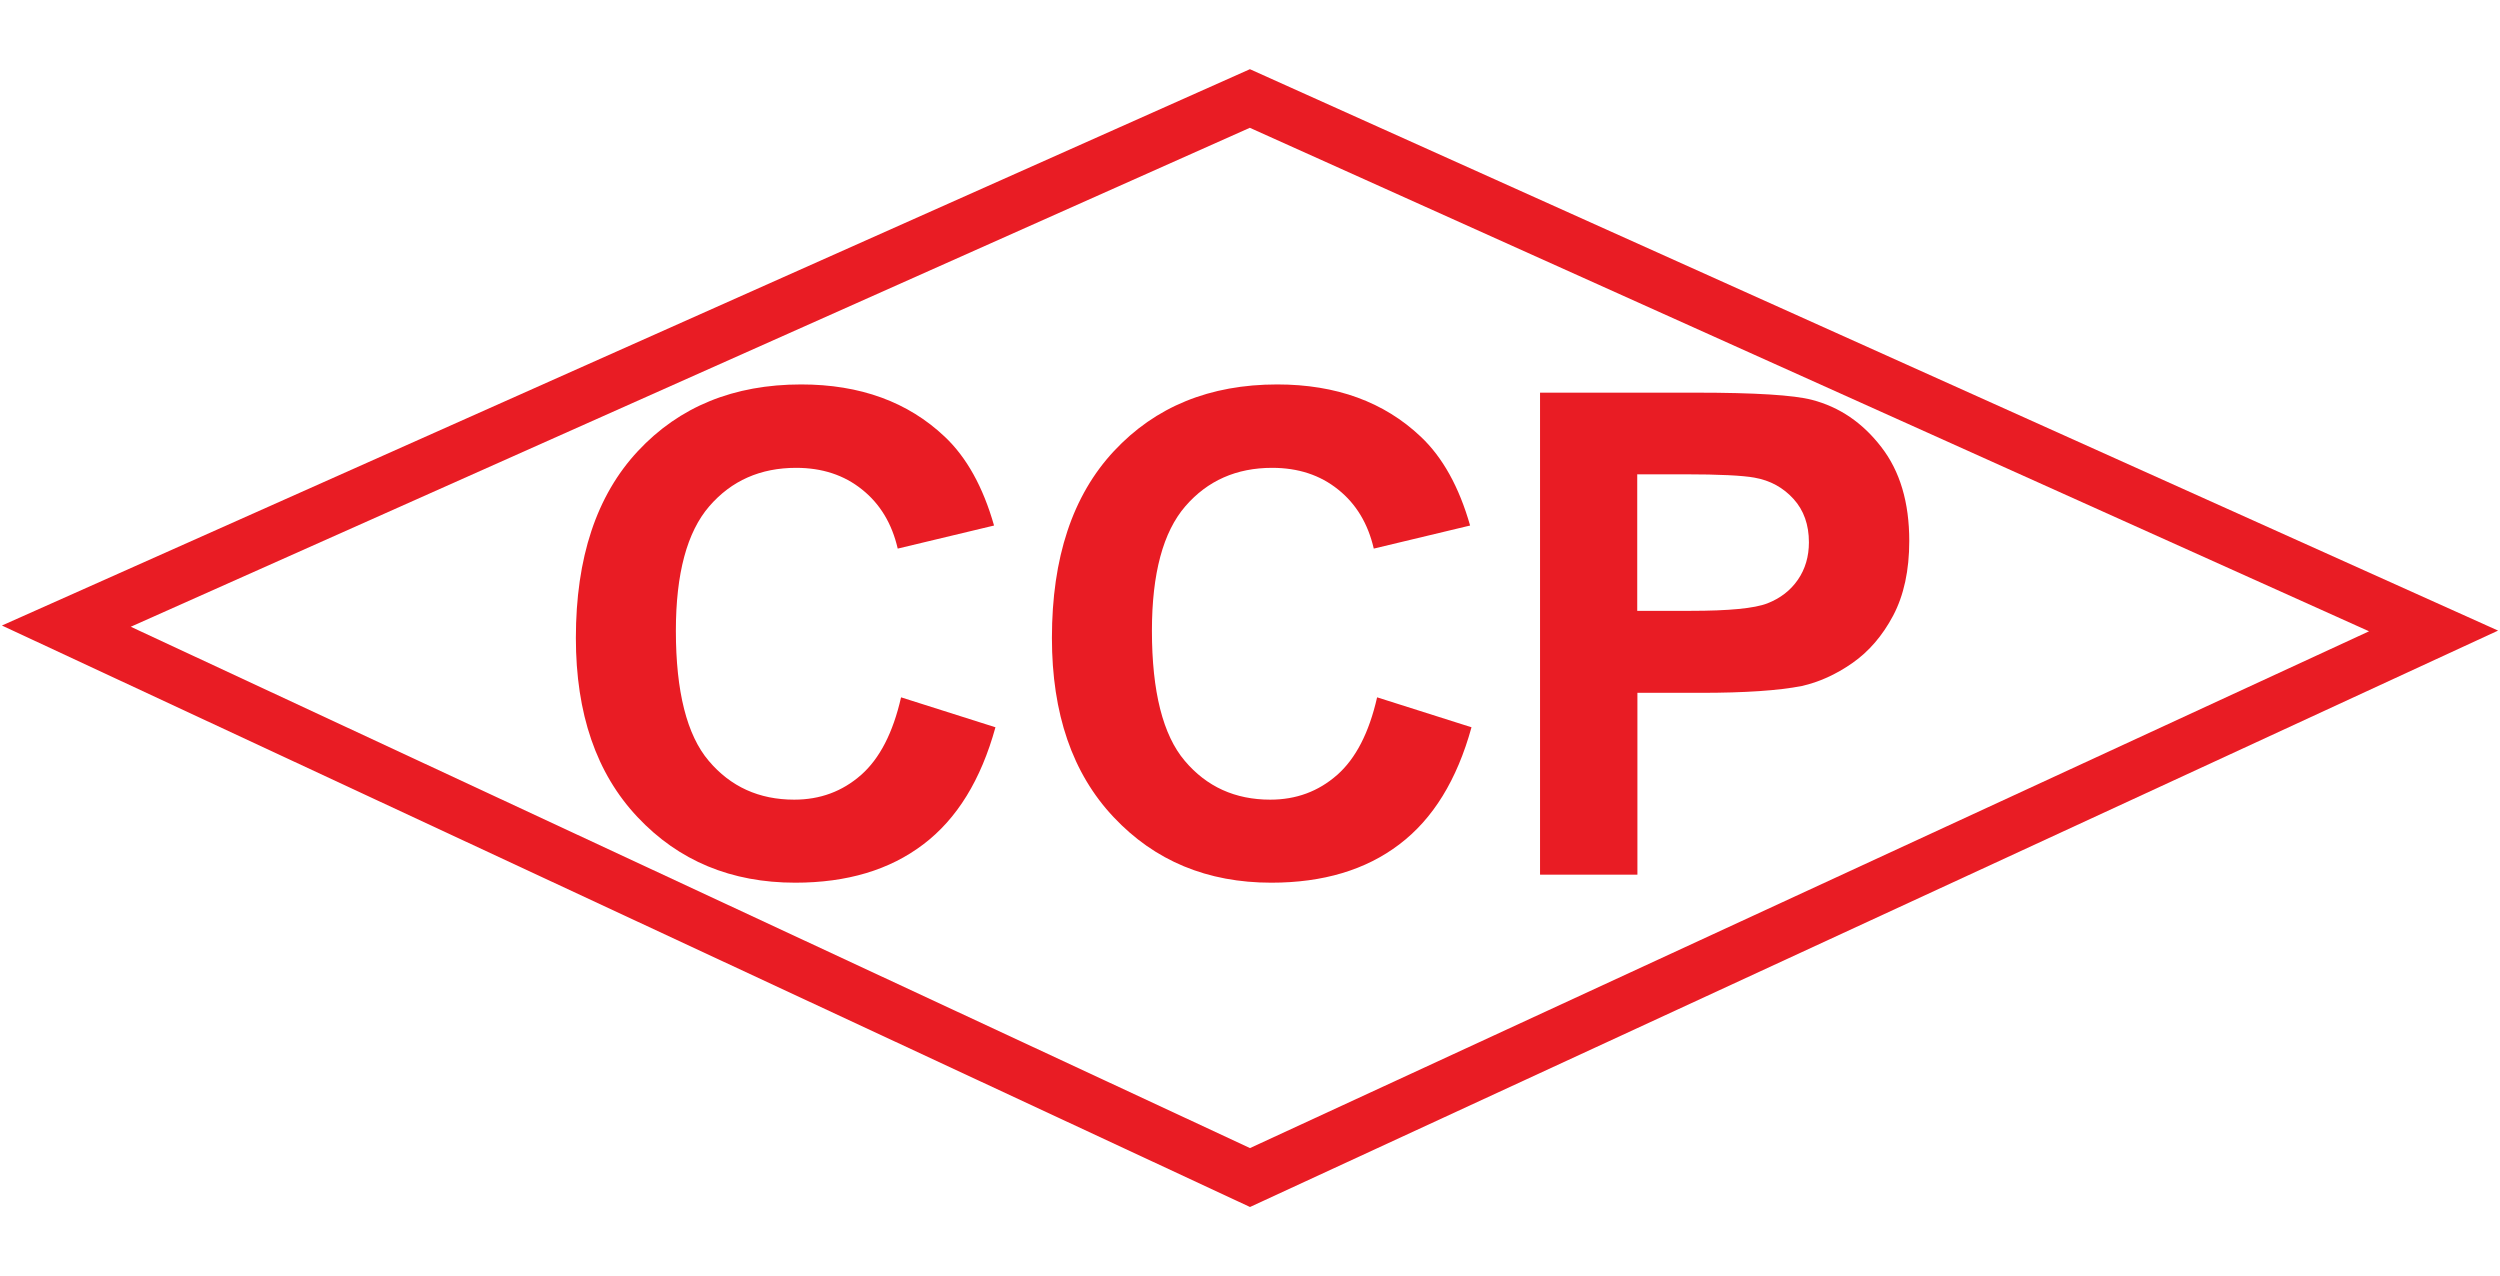
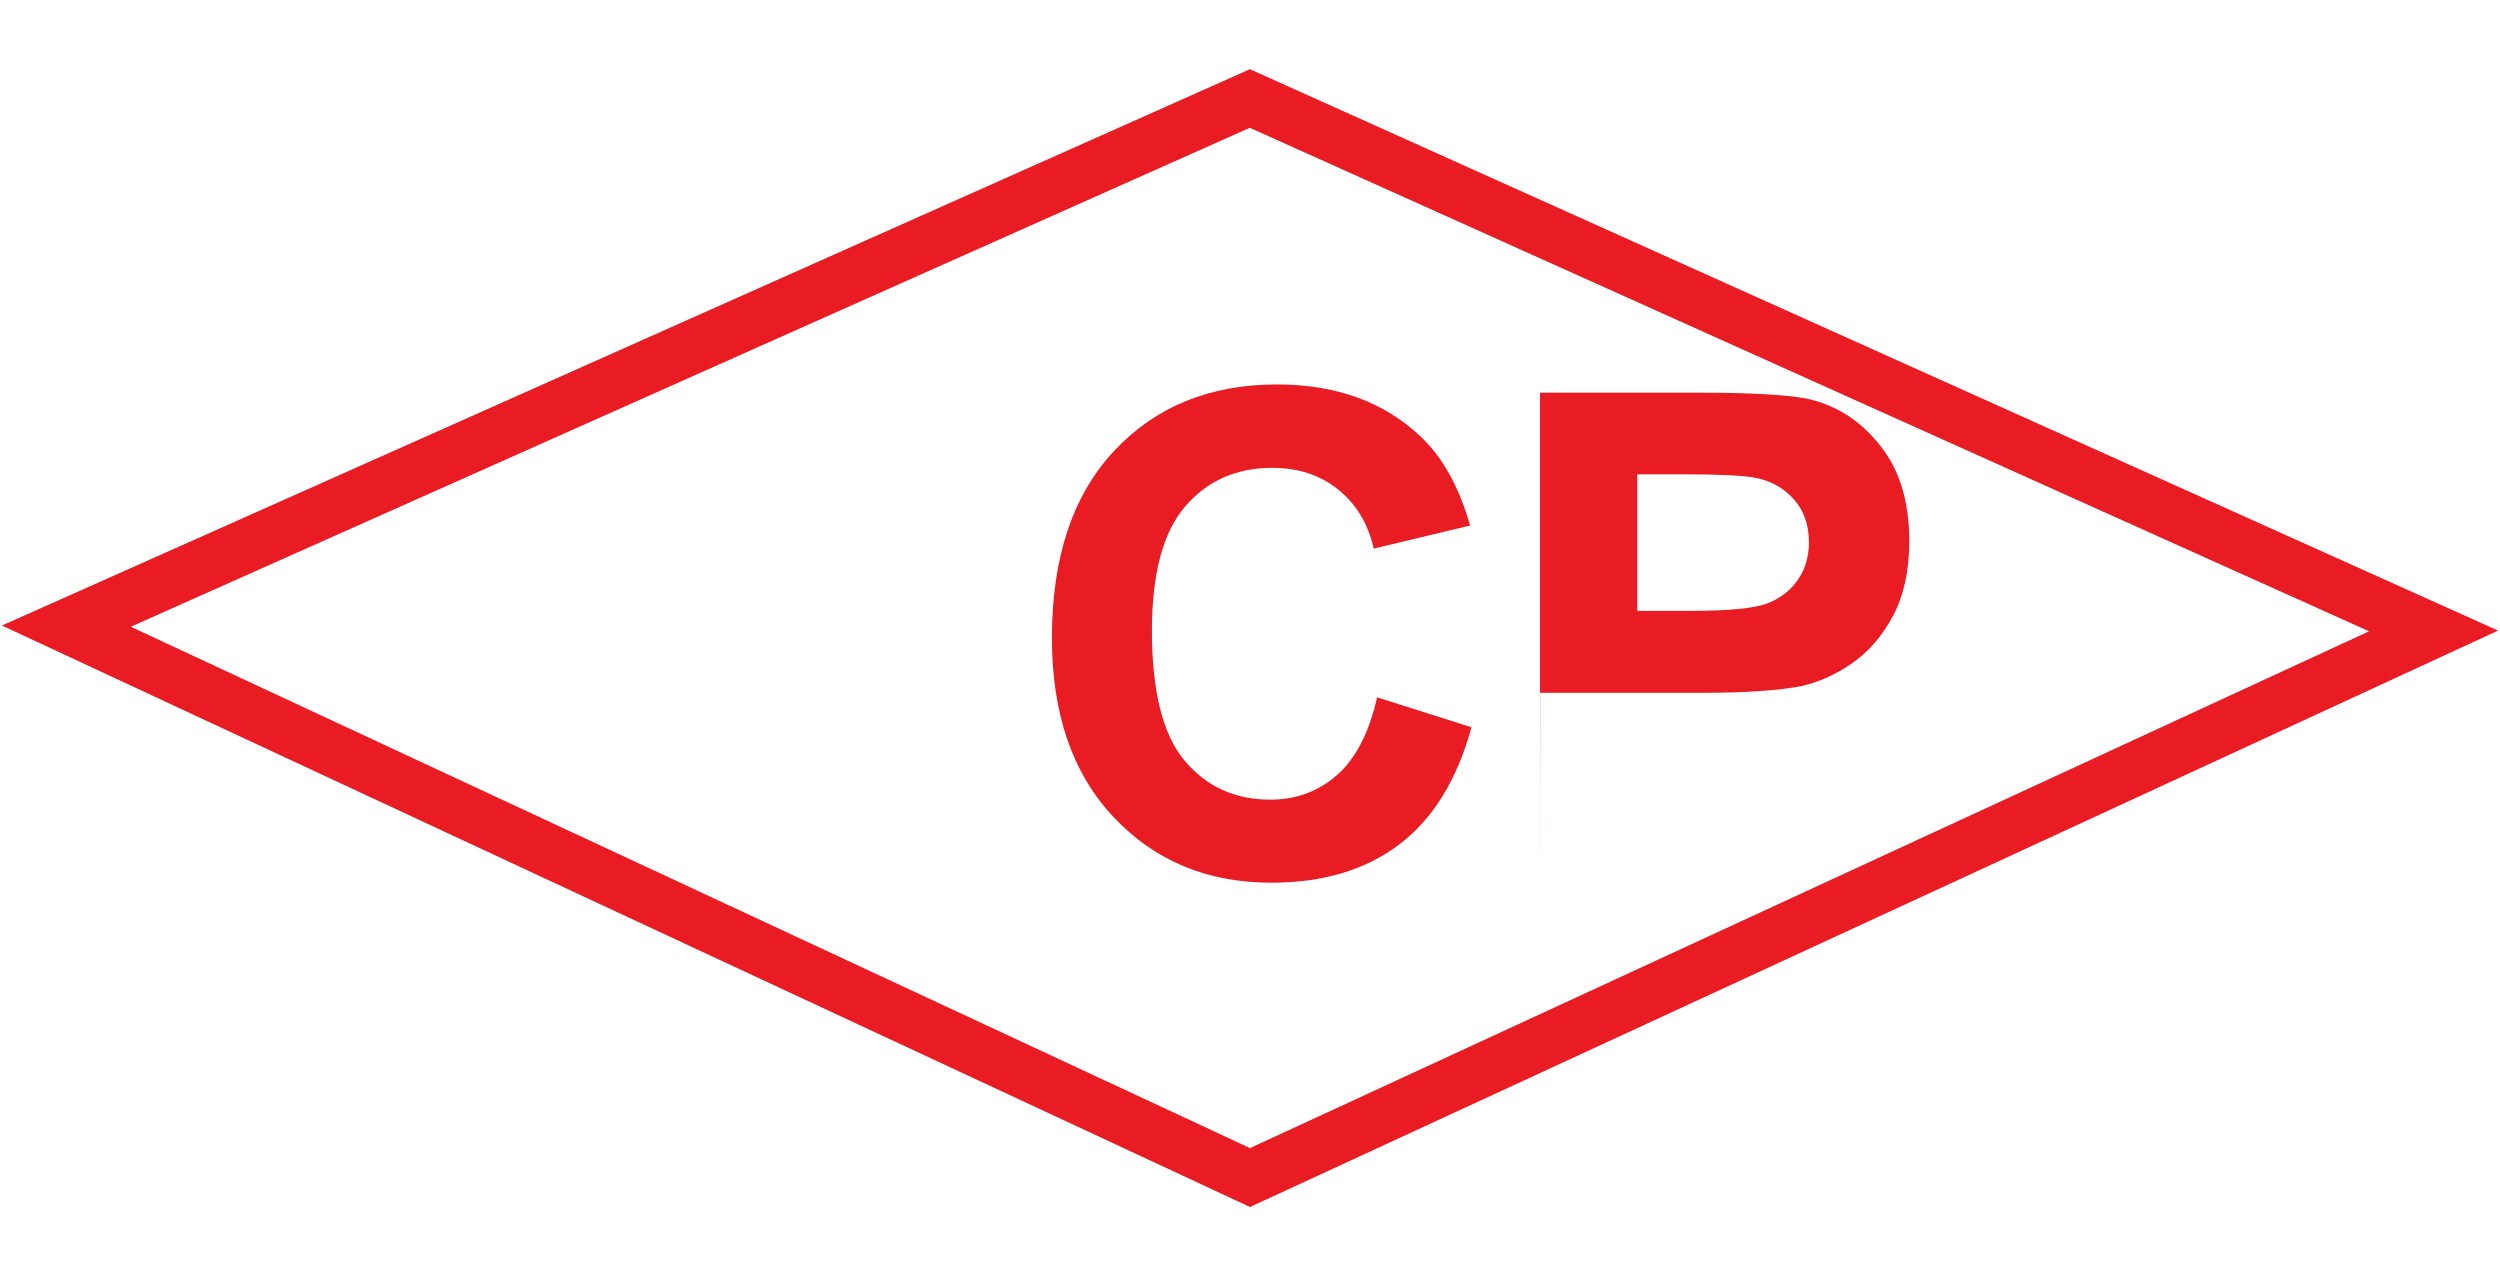
<svg xmlns="http://www.w3.org/2000/svg" viewBox="0 0 143 73">
  <defs>
    <style>.cls-1,.cls-2{fill:#e91c24;}.cls-2{mix-blend-mode:multiply;}.cls-3{isolation:isolate;}</style>
  </defs>
  <g class="cls-3">
    <g id="Layer_1">
      <g>
-         <path class="cls-1" d="m51.55,39.89l5.39,1.71c-.83,3.01-2.2,5.24-4.13,6.7-1.92,1.46-4.36,2.19-7.32,2.19-3.66,0-6.67-1.25-9.02-3.75-2.36-2.5-3.53-5.92-3.53-10.25,0-4.59,1.18-8.15,3.55-10.69,2.37-2.54,5.48-3.81,9.34-3.81,3.37,0,6.11,1,8.21,2.99,1.25,1.18,2.19,2.87,2.82,5.08l-5.51,1.32c-.33-1.43-1.01-2.56-2.04-3.38-1.03-.83-2.29-1.24-3.77-1.24-2.04,0-3.7.73-4.97,2.2-1.27,1.47-1.91,3.84-1.91,7.12,0,3.48.63,5.97,1.88,7.44,1.25,1.48,2.88,2.22,4.89,2.22,1.48,0,2.75-.47,3.82-1.41,1.07-.94,1.83-2.42,2.29-4.44Z" />
        <path class="cls-1" d="m78.78,39.89l5.39,1.71c-.83,3.01-2.2,5.24-4.13,6.7-1.92,1.46-4.36,2.19-7.32,2.19-3.66,0-6.67-1.25-9.02-3.75-2.36-2.5-3.53-5.92-3.53-10.25,0-4.59,1.18-8.15,3.55-10.69,2.37-2.54,5.48-3.81,9.34-3.81,3.37,0,6.11,1,8.21,2.99,1.25,1.18,2.19,2.87,2.82,5.08l-5.51,1.32c-.33-1.43-1.01-2.56-2.04-3.38-1.03-.83-2.29-1.24-3.77-1.24-2.04,0-3.7.73-4.97,2.2-1.27,1.47-1.91,3.84-1.91,7.12,0,3.48.63,5.97,1.88,7.44,1.25,1.48,2.88,2.22,4.89,2.22,1.48,0,2.75-.47,3.82-1.41,1.07-.94,1.83-2.42,2.29-4.44Z" />
-         <path class="cls-1" d="m88.09,50.02v-27.56h8.93c3.38,0,5.59.14,6.62.41,1.58.41,2.9,1.31,3.97,2.7,1.07,1.38,1.6,3.17,1.6,5.37,0,1.69-.31,3.11-.92,4.27-.61,1.15-1.39,2.06-2.34,2.72-.95.66-1.91,1.09-2.89,1.31-1.33.26-3.25.39-5.77.39h-3.63v10.4h-5.56Zm5.56-22.9v7.82h3.05c2.19,0,3.66-.14,4.4-.43.74-.29,1.32-.74,1.74-1.35.42-.61.63-1.33.63-2.14,0-1-.29-1.83-.88-2.48-.59-.65-1.33-1.06-2.24-1.22-.66-.12-2-.19-4-.19h-2.69Z" />
+         <path class="cls-1" d="m88.09,50.02v-27.56h8.93c3.38,0,5.59.14,6.62.41,1.58.41,2.9,1.31,3.97,2.7,1.07,1.38,1.6,3.17,1.6,5.37,0,1.69-.31,3.11-.92,4.27-.61,1.15-1.39,2.06-2.34,2.72-.95.66-1.91,1.09-2.89,1.31-1.33.26-3.25.39-5.77.39h-3.63h-5.56Zm5.56-22.9v7.82h3.05c2.19,0,3.66-.14,4.4-.43.74-.29,1.32-.74,1.74-1.35.42-.61.63-1.33.63-2.14,0-1-.29-1.83-.88-2.48-.59-.65-1.33-1.06-2.24-1.22-.66-.12-2-.19-4-.19h-2.69Z" />
        <path class="cls-2" d="m71.49,7.31l64.02,28.8-64.01,29.56L7.48,35.85,71.49,7.31m0-3.35L.11,35.78l71.39,33.26,71.39-32.97L71.5,3.96h0Z" />
      </g>
    </g>
  </g>
</svg>